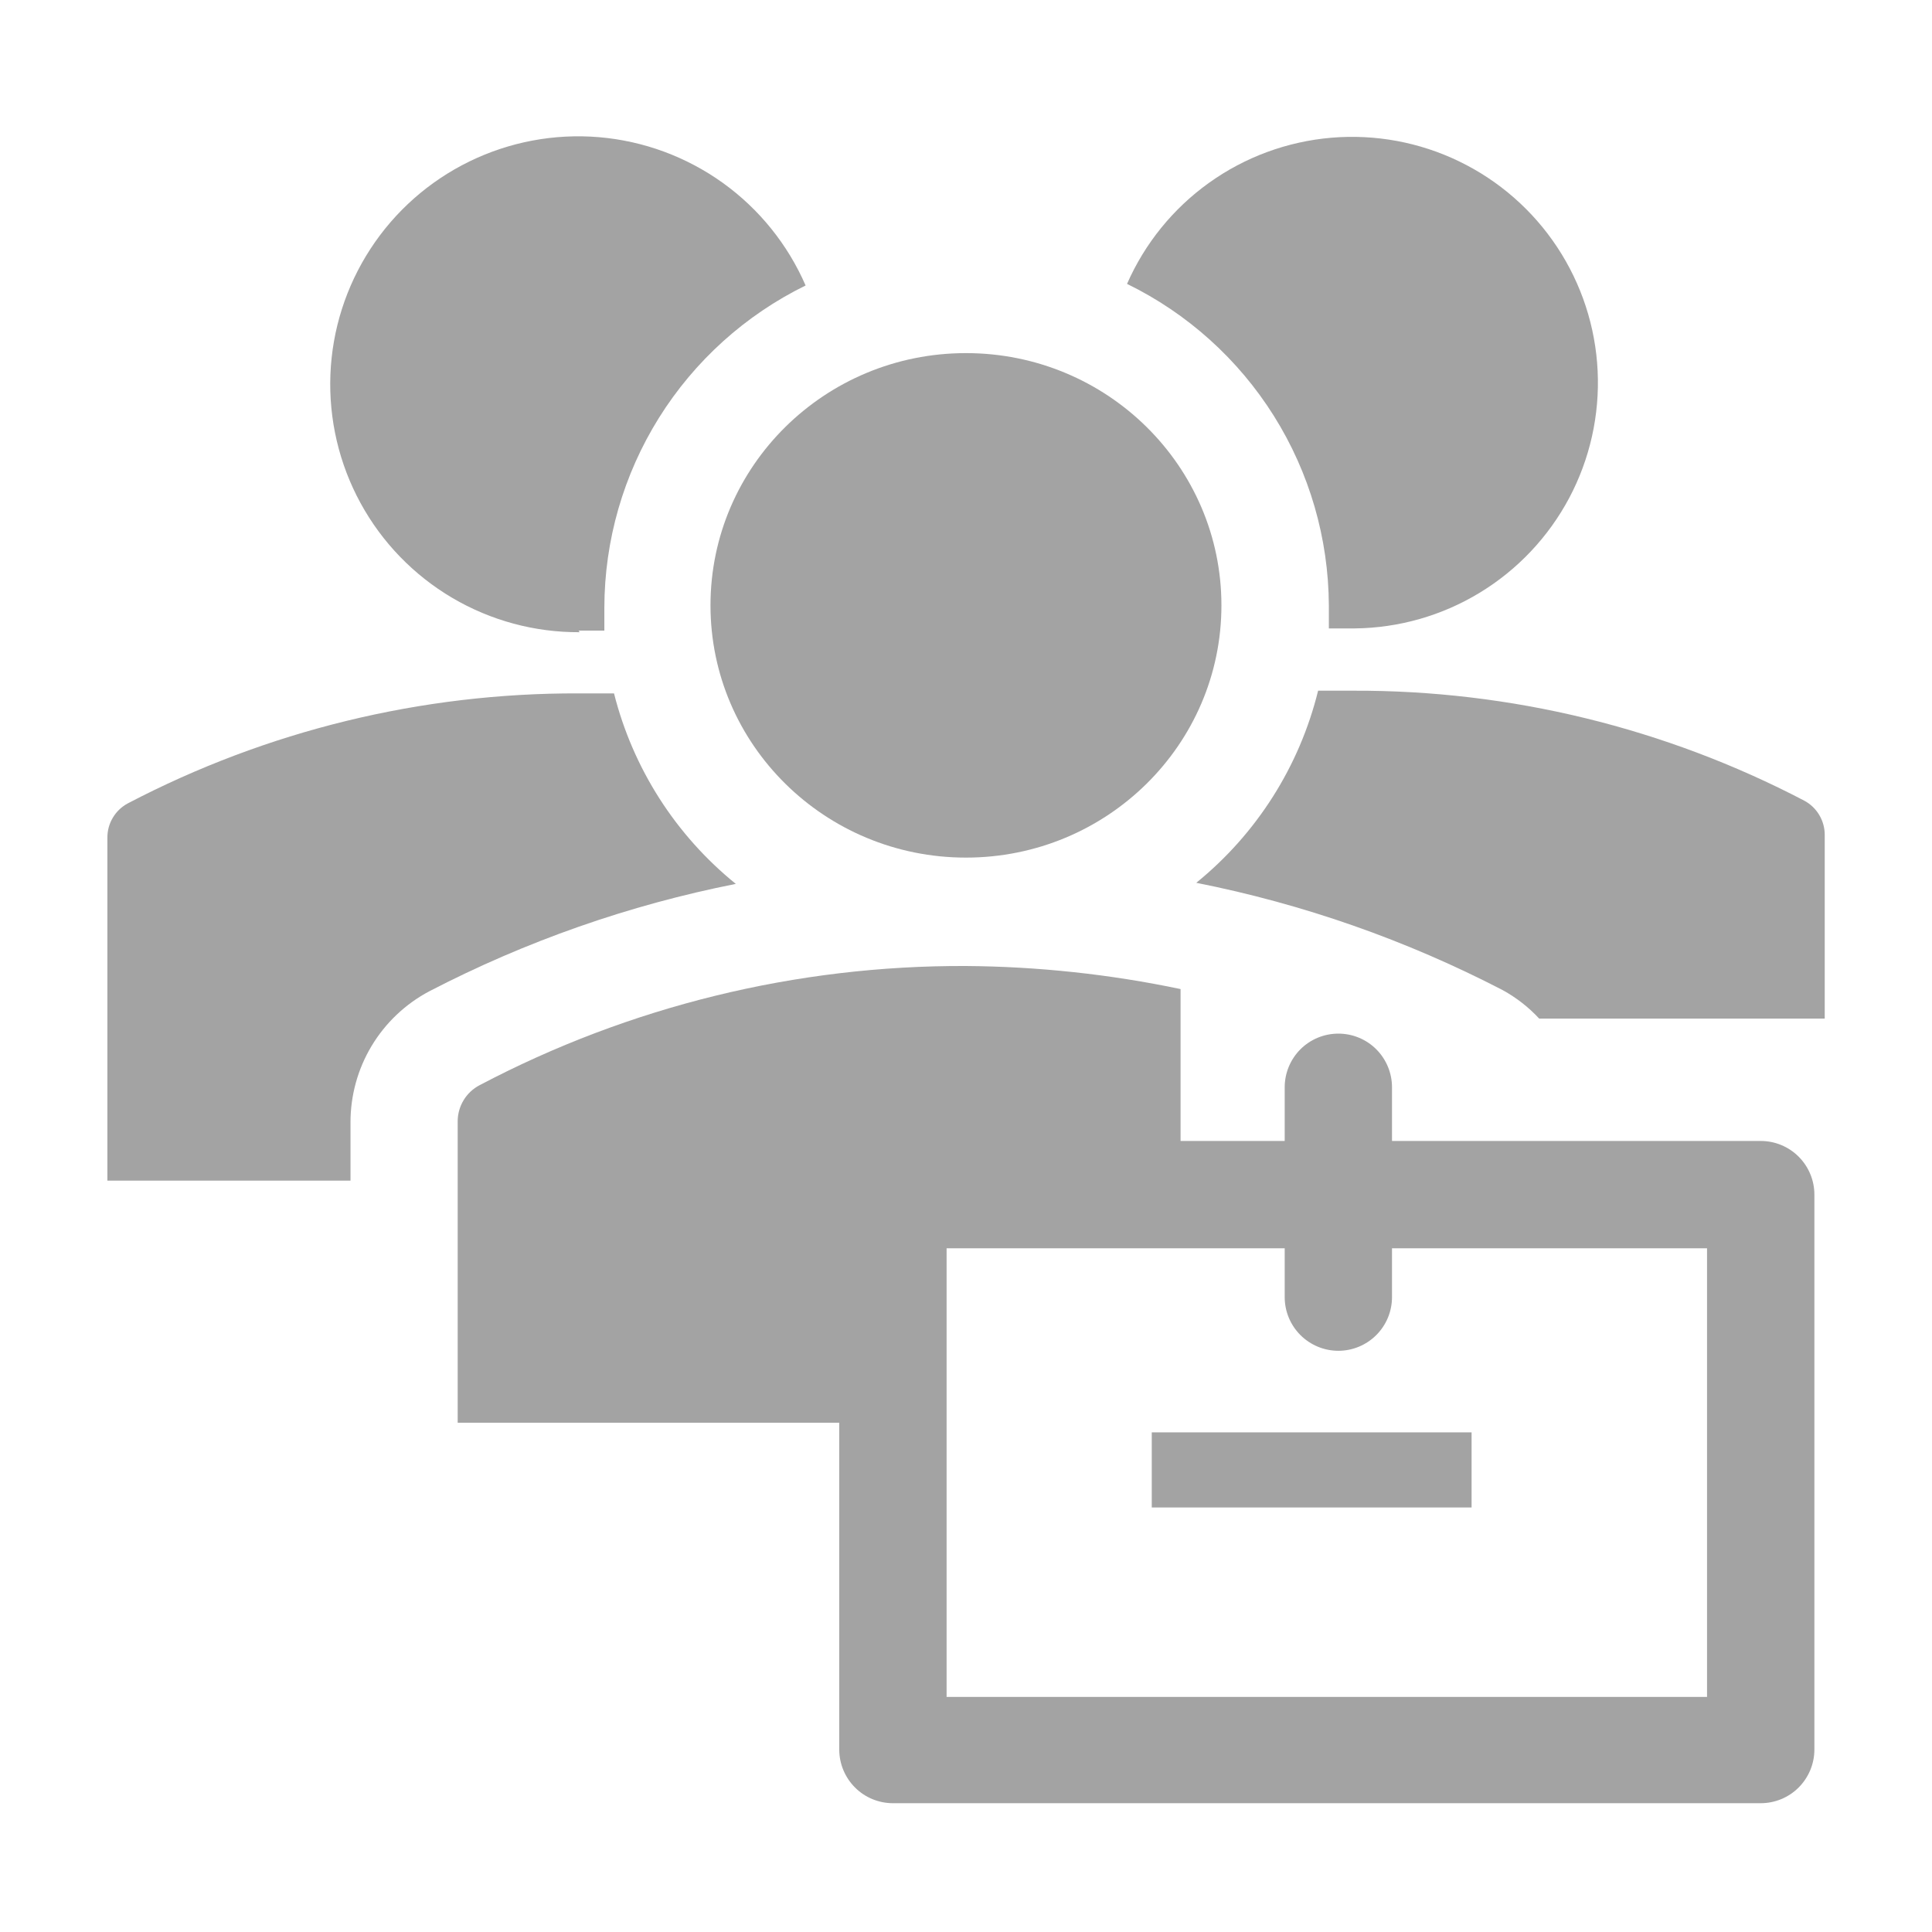
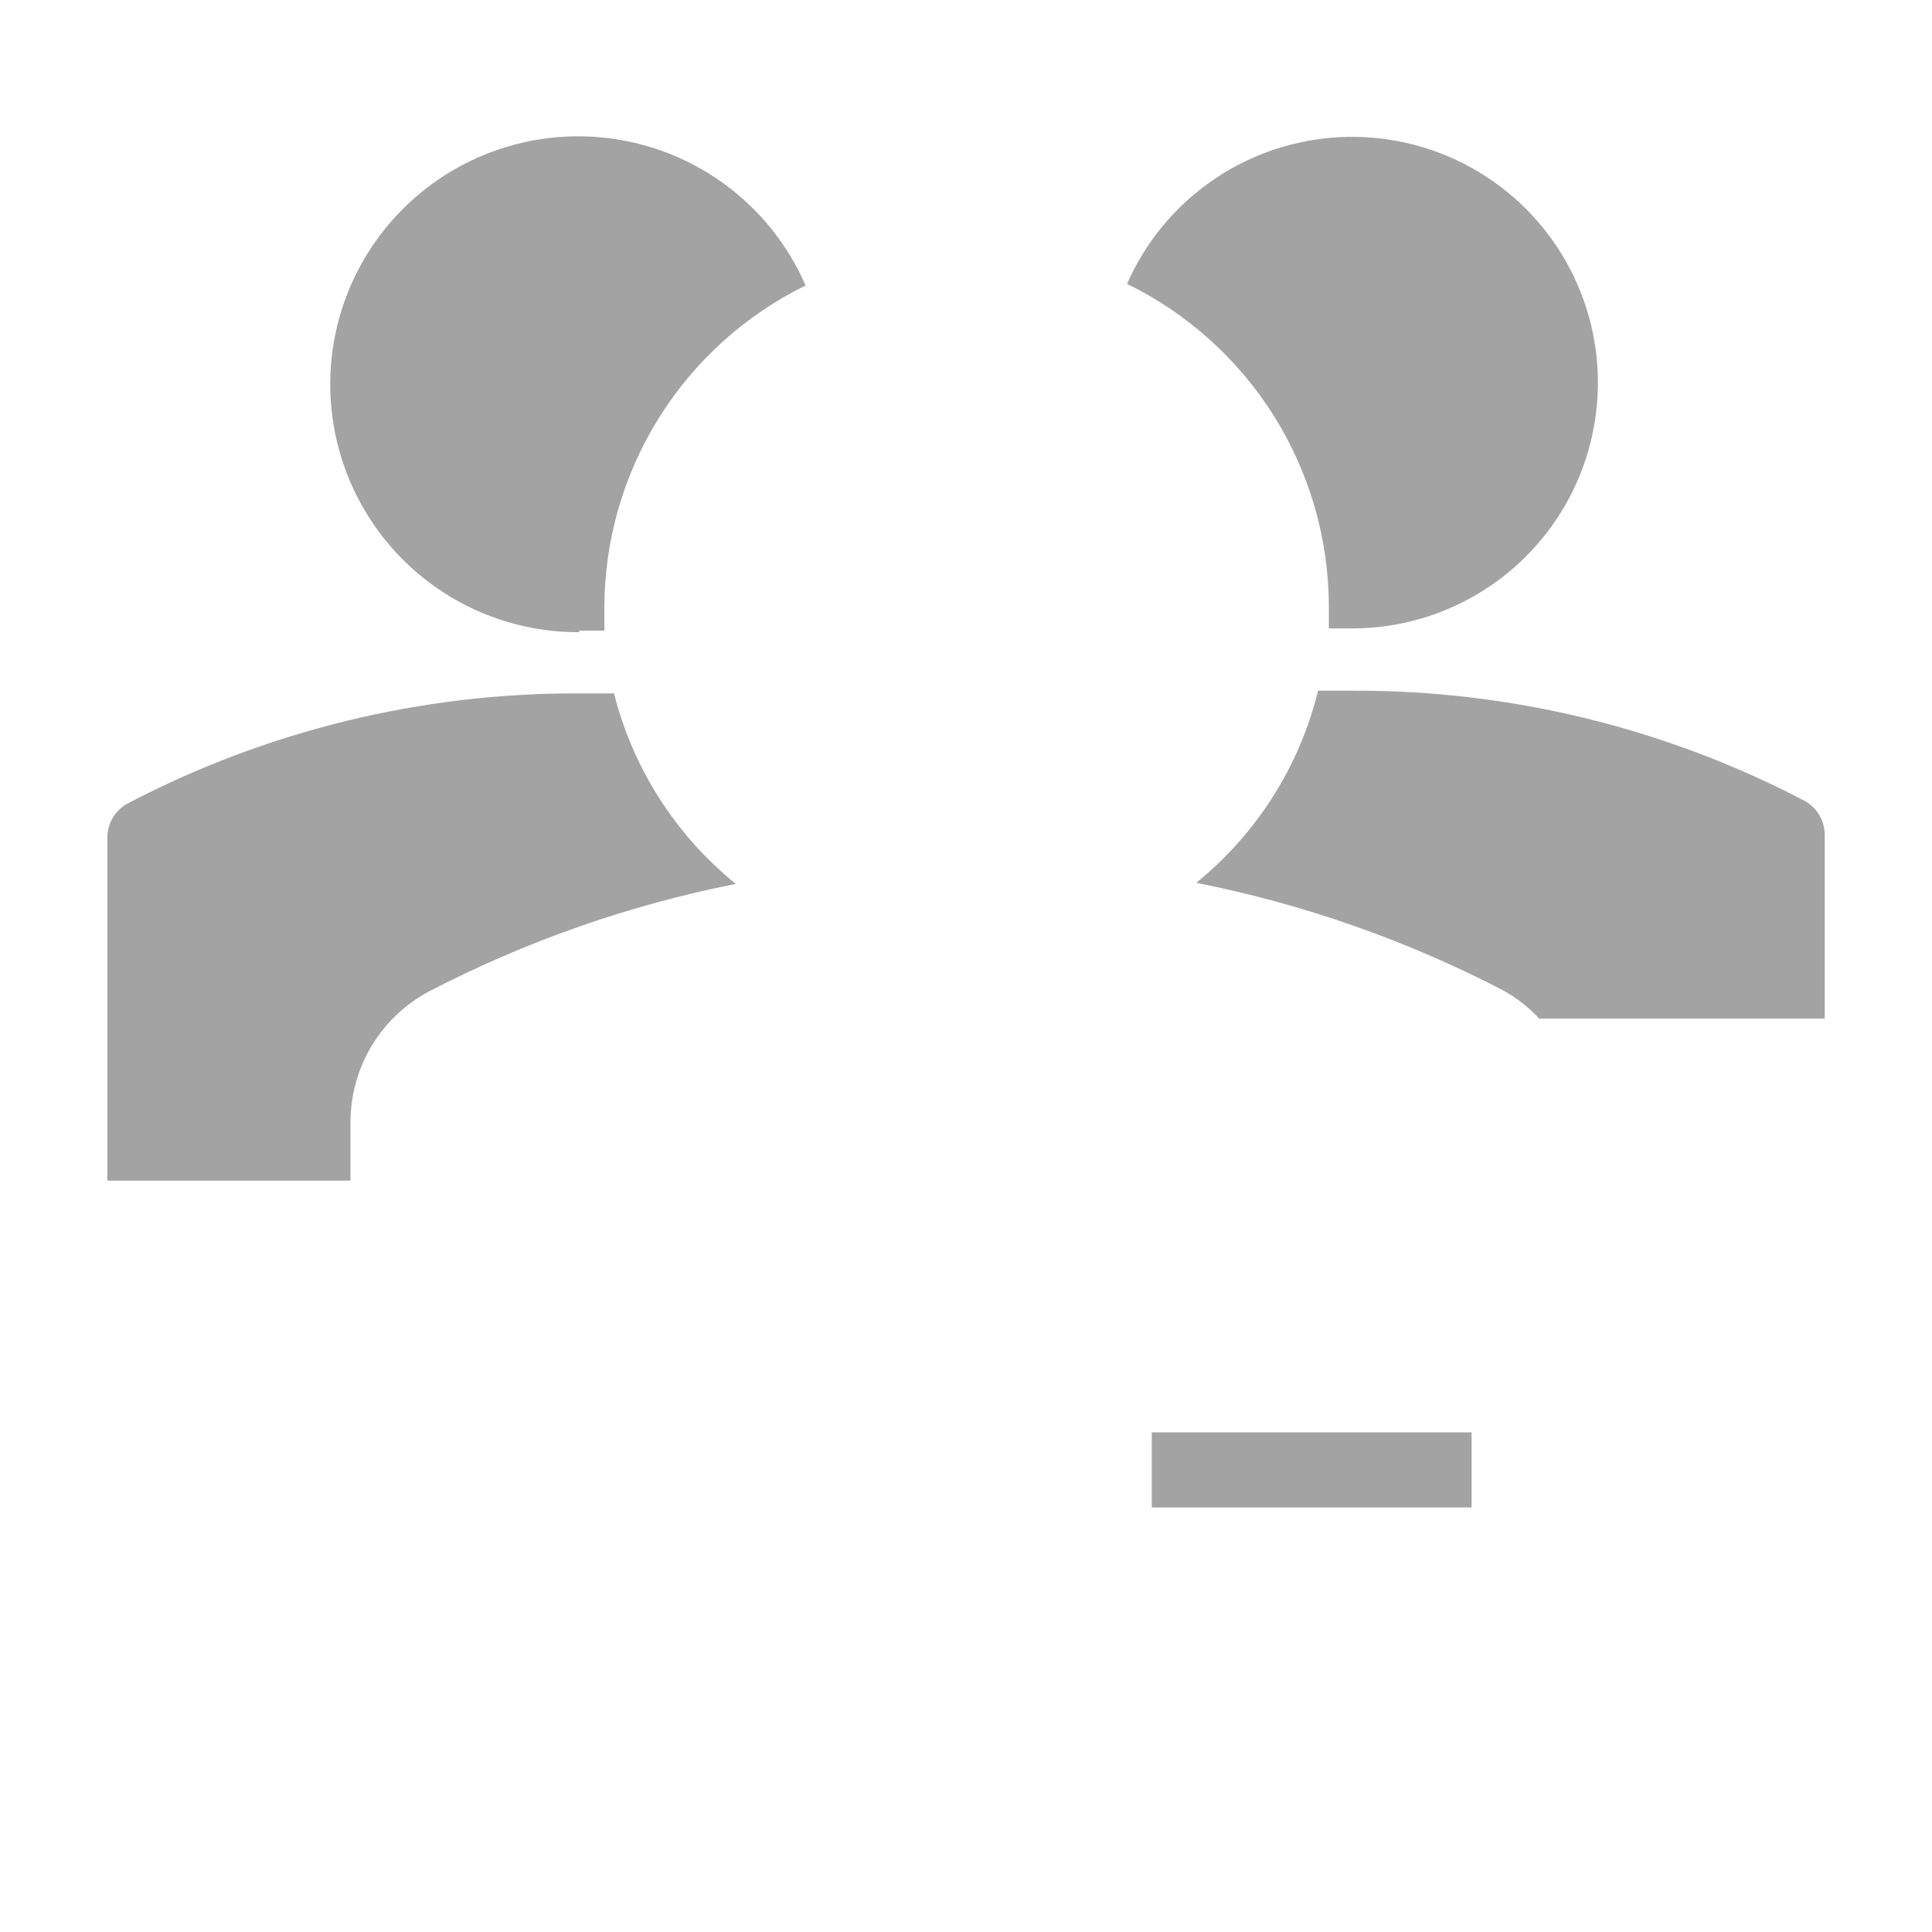
<svg xmlns="http://www.w3.org/2000/svg" width="48" height="48" viewBox="0 0 48 48" fill="none">
  <g id="Icons/Labor Force">
-     <path id="Vector" d="M23.999 21.307C27.504 21.307 30.346 18.501 30.346 15.04C30.346 11.579 27.504 8.773 23.999 8.773C20.494 8.773 17.652 11.579 17.652 15.04C17.652 18.501 20.494 21.307 23.999 21.307Z" fill="#A3A3A3" />
    <path id="Vector_2" d="M14.375 15.667H15.015V15.093C15.018 13.426 15.489 11.793 16.372 10.38C17.256 8.966 18.518 7.827 20.015 7.093C19.572 6.073 18.86 5.191 17.956 4.542C17.052 3.894 15.99 3.502 14.881 3.408C13.772 3.315 12.659 3.524 11.659 4.013C10.66 4.501 9.811 5.251 9.204 6.183C8.596 7.116 8.252 8.195 8.209 9.307C8.166 10.418 8.424 11.521 8.957 12.498C9.49 13.475 10.278 14.289 11.236 14.854C12.195 15.419 13.289 15.713 14.401 15.707L14.375 15.667ZM33.015 15.04V15.613H33.655C34.752 15.602 35.827 15.296 36.765 14.725C37.703 14.155 38.47 13.342 38.986 12.373C39.501 11.404 39.745 10.313 39.693 9.217C39.641 8.12 39.294 7.058 38.689 6.142C38.084 5.226 37.243 4.489 36.255 4.011C35.267 3.532 34.168 3.329 33.074 3.422C31.98 3.516 30.932 3.902 30.039 4.541C29.146 5.18 28.442 6.048 28.001 7.053C29.499 7.785 30.762 8.92 31.648 10.331C32.534 11.743 33.007 13.374 33.015 15.04ZM29.721 21.933C32.372 22.458 34.936 23.356 37.335 24.6C37.673 24.786 37.979 25.024 38.241 25.307H45.335V20.747C45.336 20.572 45.289 20.4 45.2 20.25C45.111 20.099 44.982 19.976 44.828 19.893C41.372 18.086 37.528 17.148 33.628 17.16H32.748C32.286 19.038 31.223 20.714 29.721 21.933ZM8.708 27.893C8.706 27.222 8.887 26.562 9.232 25.987C9.578 25.411 10.074 24.941 10.668 24.627C13.067 23.383 15.63 22.485 18.281 21.96C16.787 20.751 15.725 19.09 15.255 17.227H14.375C10.475 17.214 6.63 18.152 3.175 19.96C3.02 20.043 2.892 20.166 2.803 20.316C2.713 20.466 2.667 20.638 2.668 20.813V29.333H8.708V27.893ZM28.615 35.587H36.561V37.453H28.615V35.587Z" fill="#A3A3A3" />
-     <path id="Vector_3" d="M43.745 28.347H34.584V27.013C34.584 26.66 34.444 26.321 34.194 26.07C33.944 25.82 33.605 25.68 33.251 25.68C32.898 25.68 32.558 25.82 32.308 26.07C32.058 26.321 31.918 26.66 31.918 27.013V28.347H29.331V24.573C27.577 24.205 25.79 24.013 23.998 24C19.79 23.983 15.641 24.999 11.918 26.96C11.752 27.046 11.613 27.176 11.517 27.336C11.42 27.496 11.37 27.68 11.371 27.867V35.347H20.851V43.467C20.851 43.82 20.992 44.159 21.242 44.41C21.492 44.66 21.831 44.8 22.184 44.8H43.745C44.098 44.8 44.437 44.66 44.687 44.41C44.937 44.159 45.078 43.82 45.078 43.467V29.68C45.078 29.326 44.937 28.987 44.687 28.737C44.437 28.487 44.098 28.347 43.745 28.347ZM42.411 42.16H23.518V31.013H31.918V32.227C31.918 32.58 32.058 32.919 32.308 33.169C32.558 33.419 32.898 33.56 33.251 33.56C33.605 33.56 33.944 33.419 34.194 33.169C34.444 32.919 34.584 32.58 34.584 32.227V31.013H42.411V42.16Z" fill="#A3A3A3" />
  </g>
</svg>